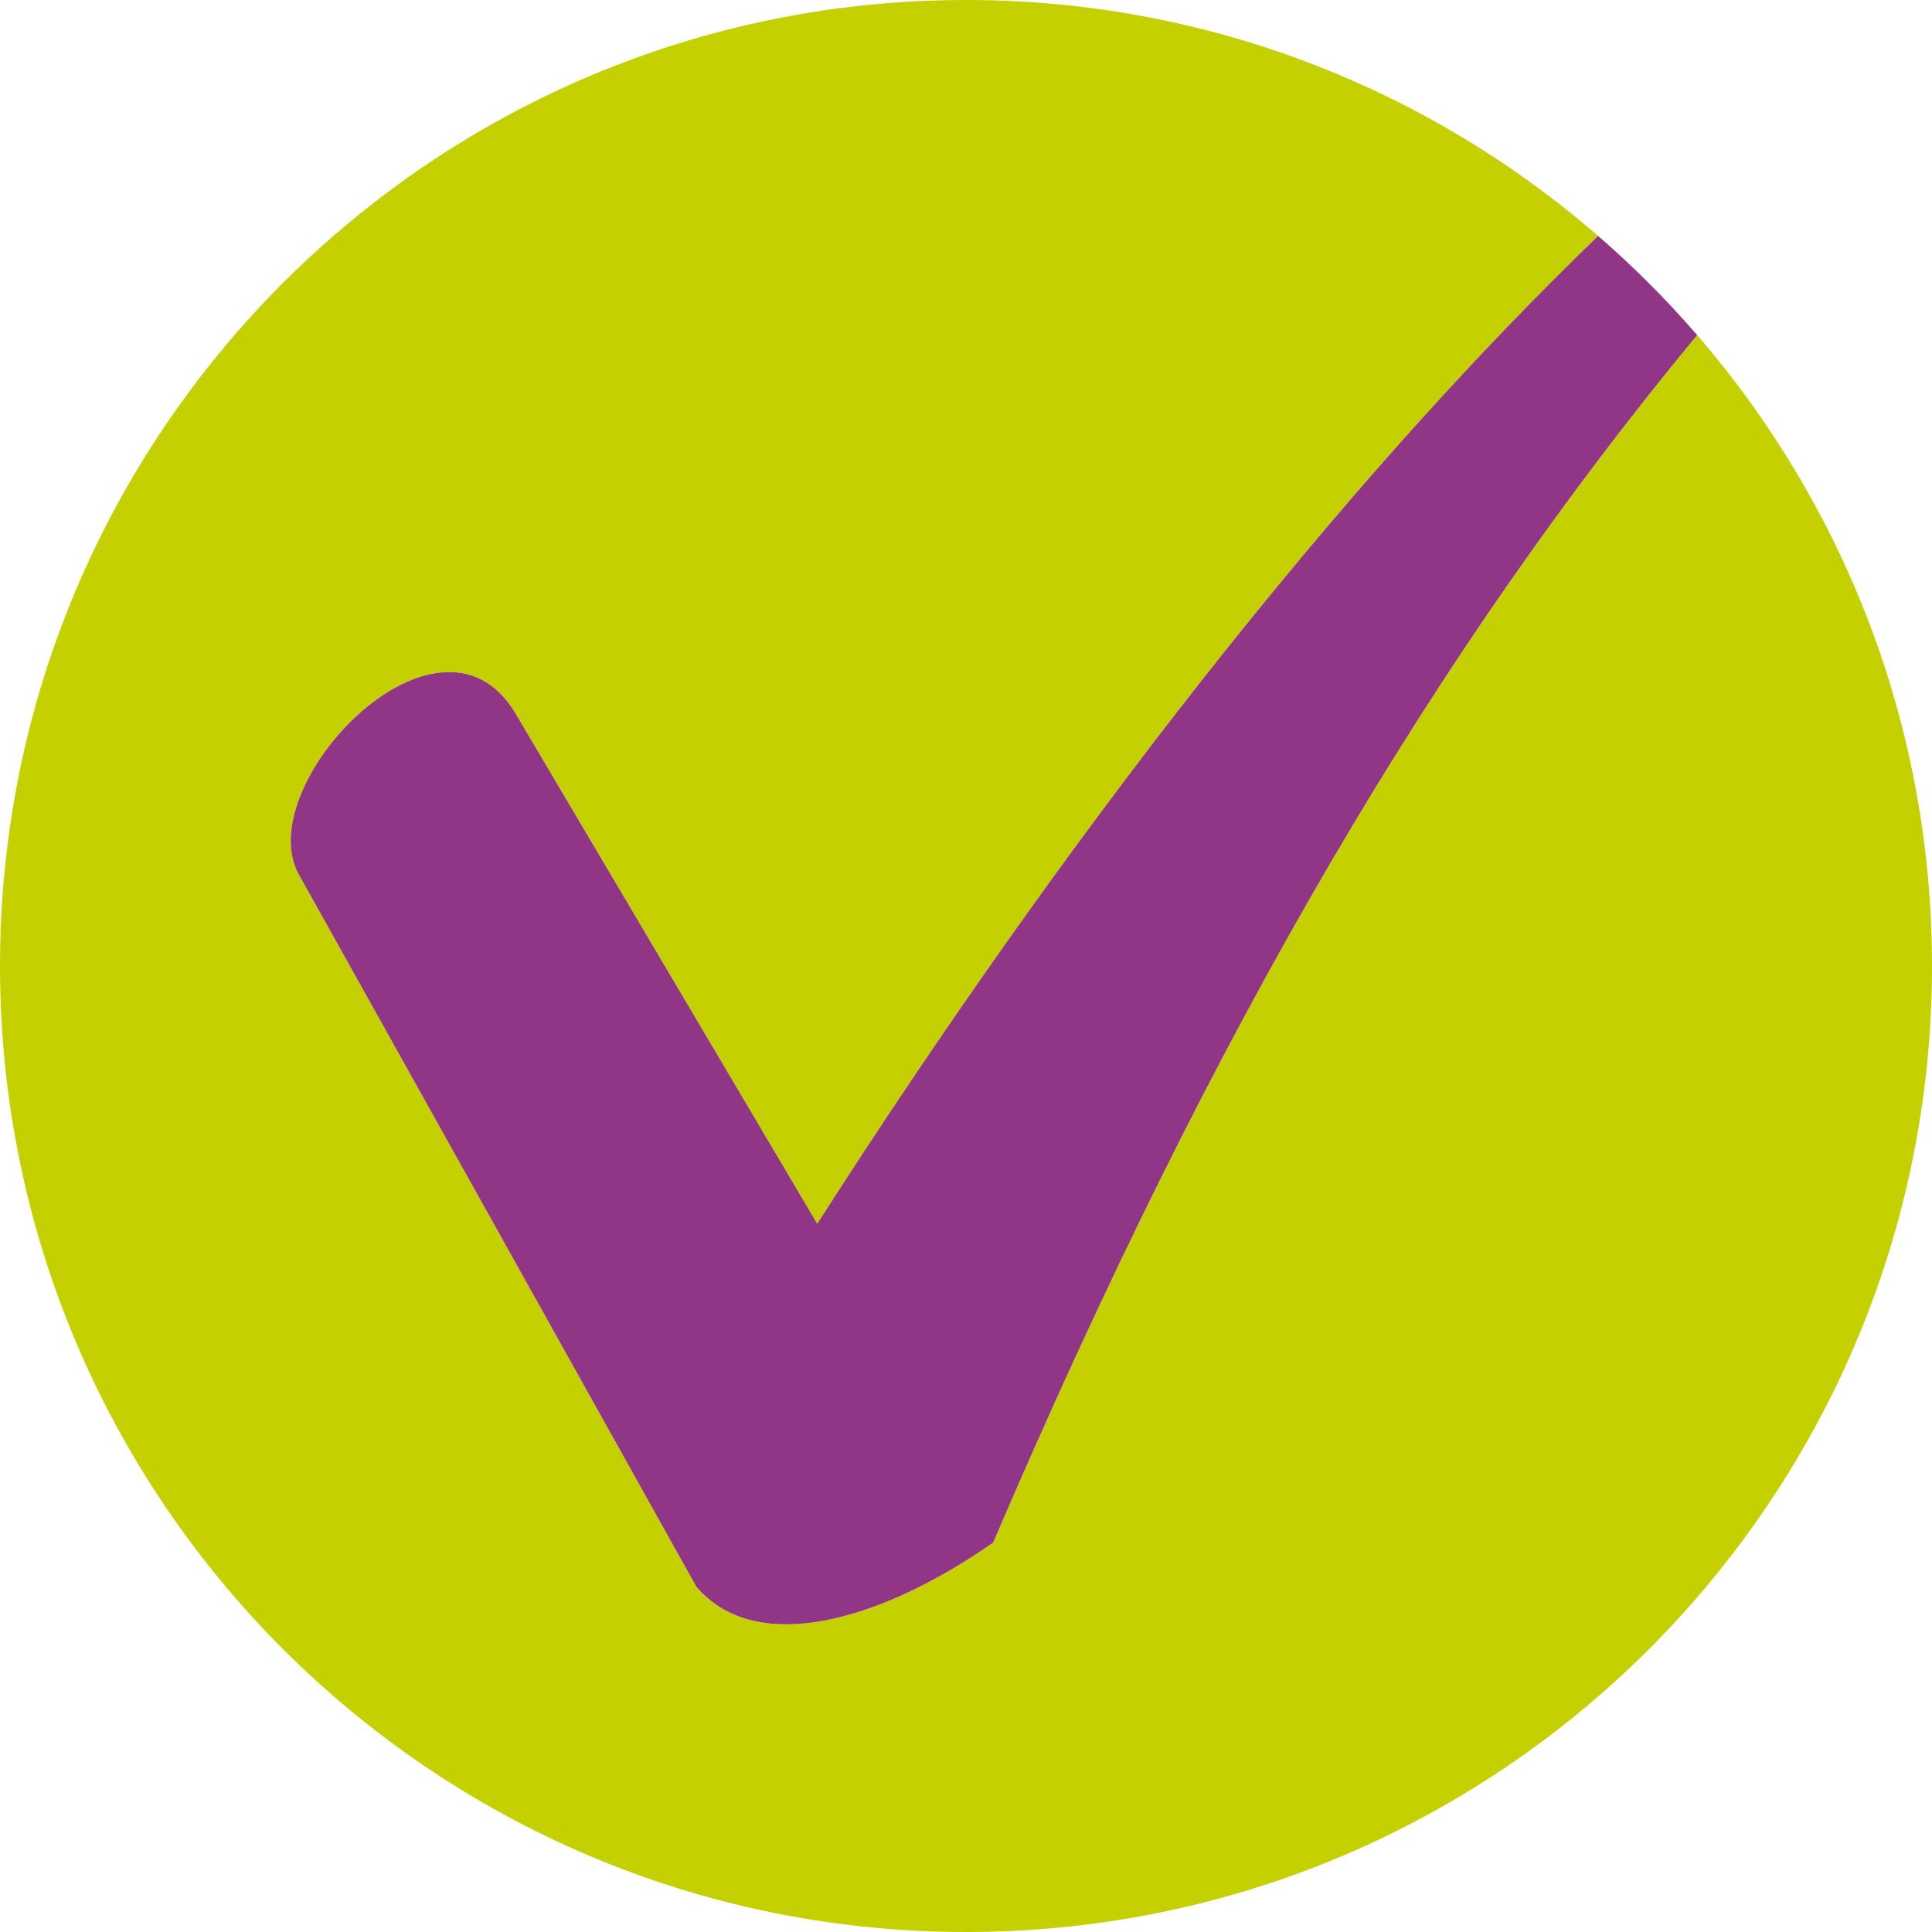
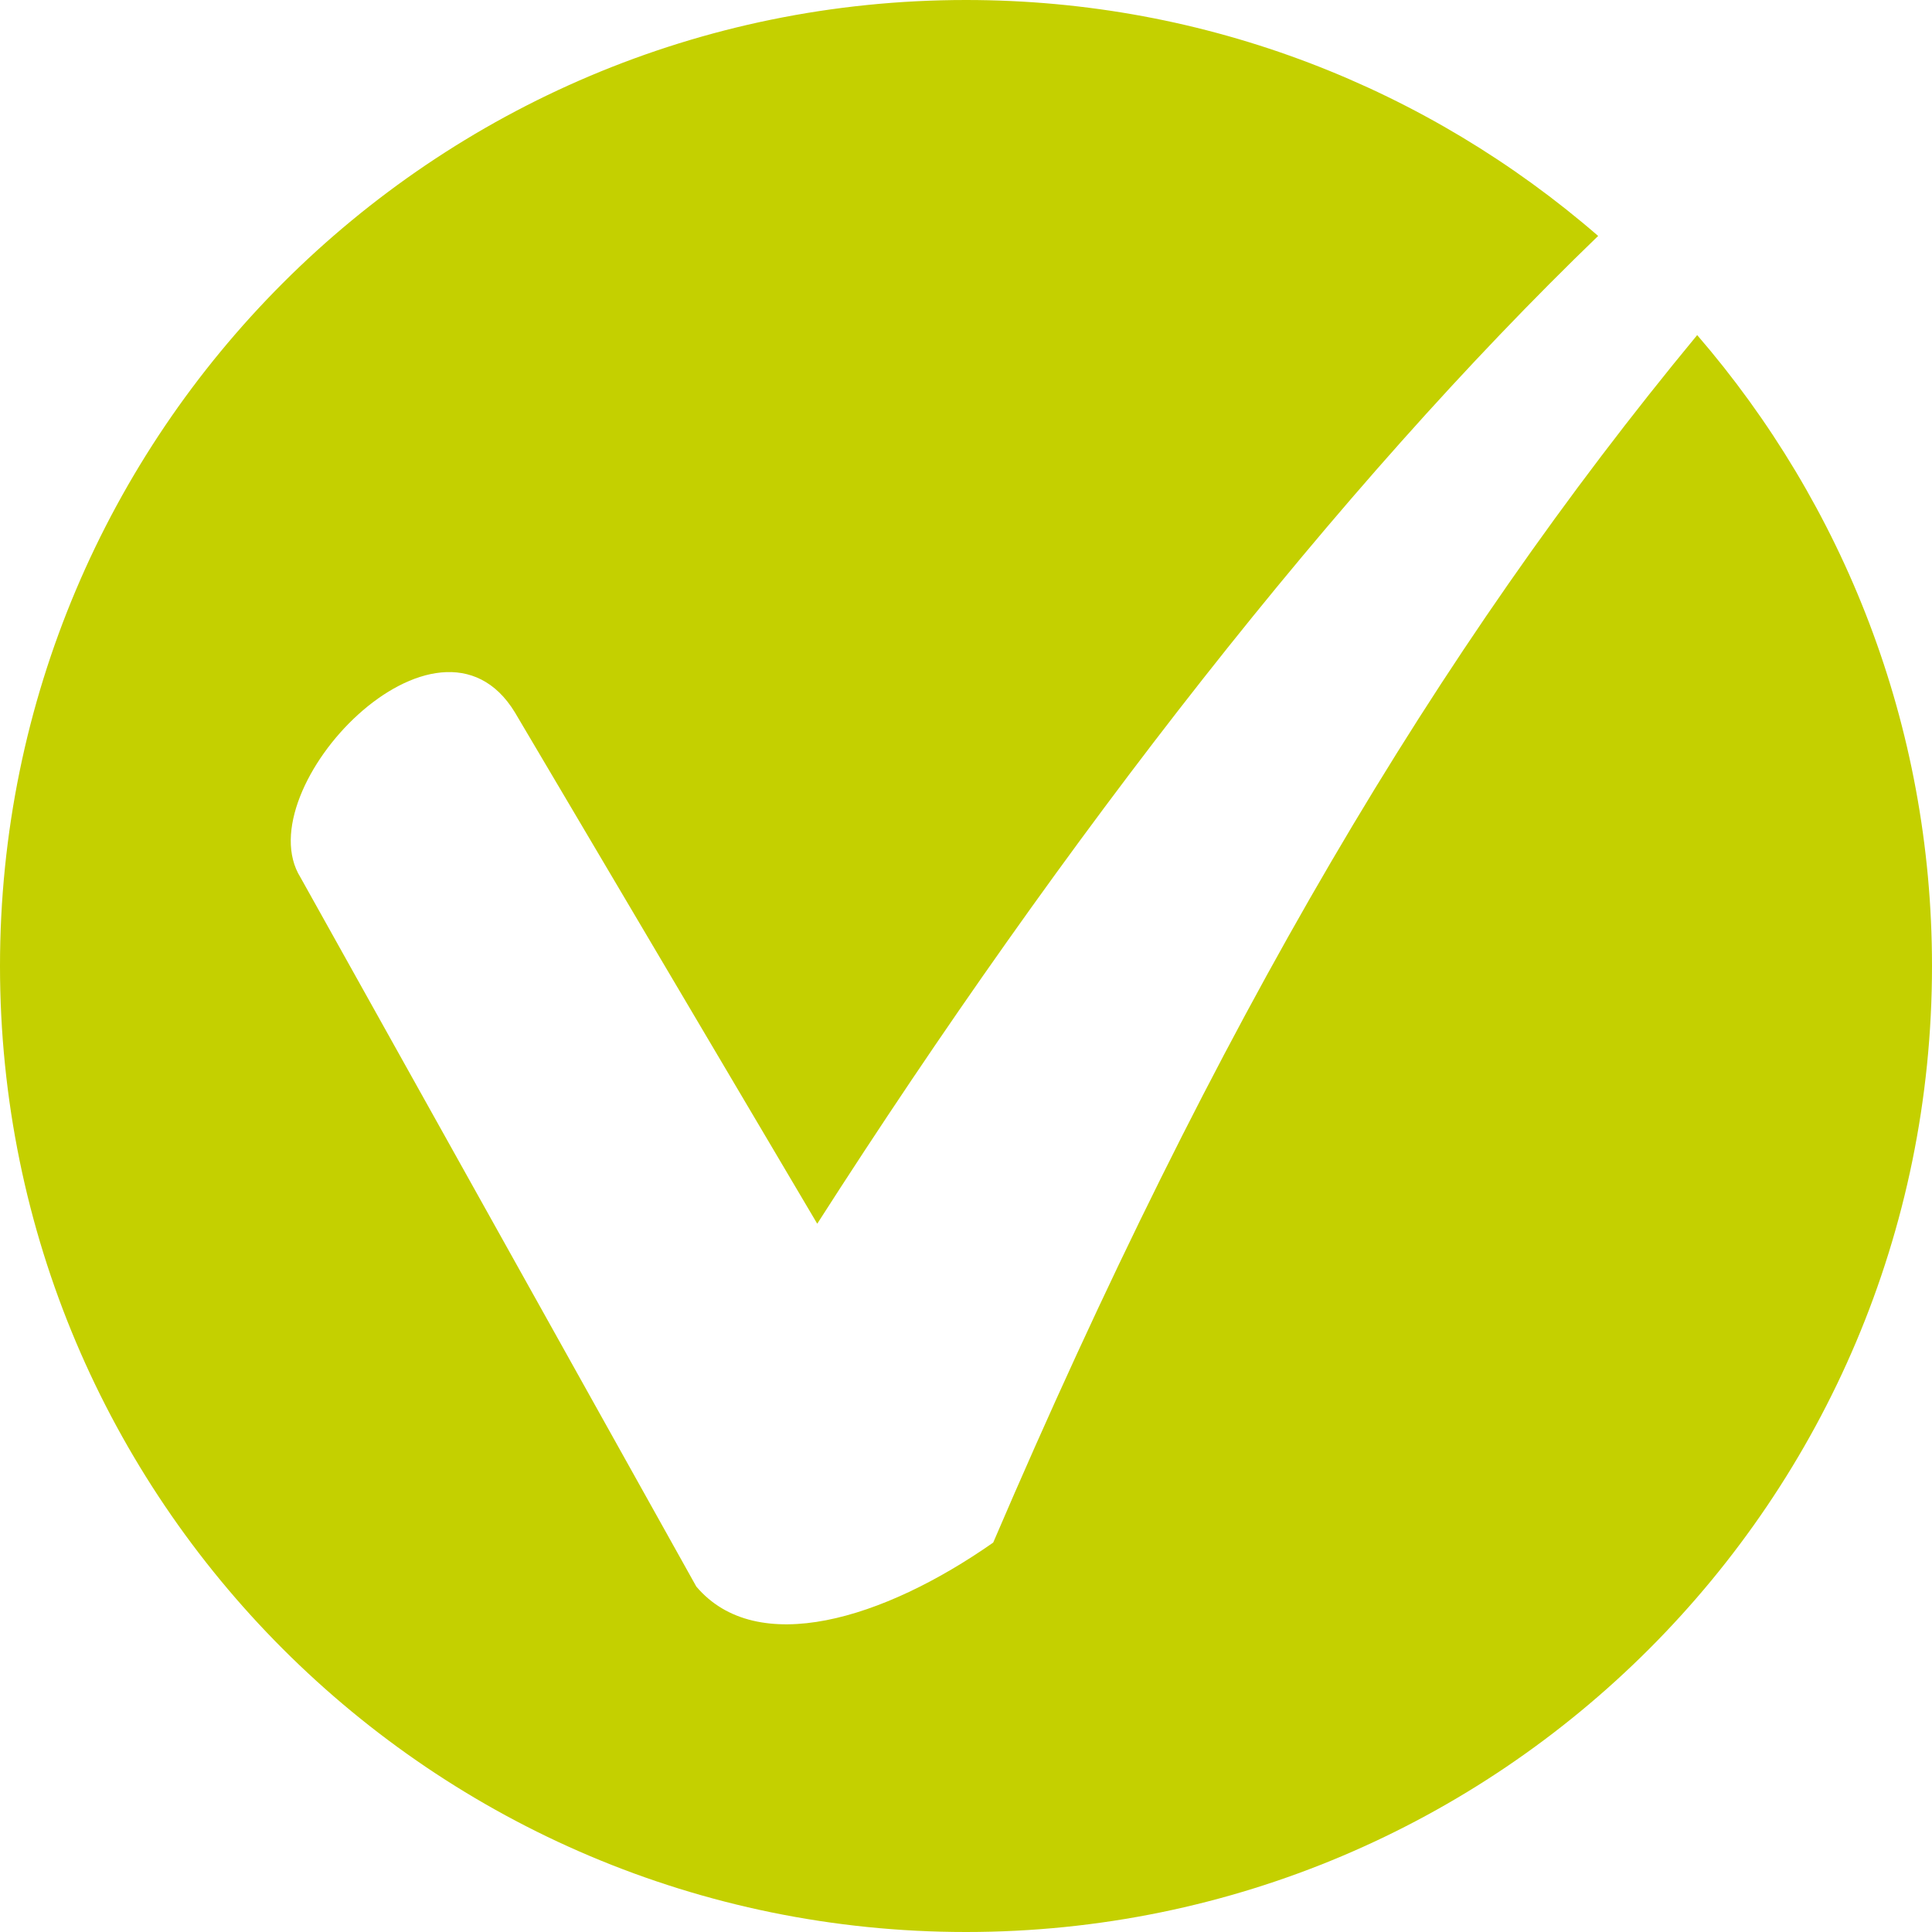
<svg xmlns="http://www.w3.org/2000/svg" version="1.1" id="Layer_1" x="0px" y="0px" width="100px" height="100px" viewBox="0 0 100 100" enable-background="new 0 0 100 100" xml:space="preserve">
  <g>
    <path fill="#C4D000" d="M87.846,17.344c-13.496,16.333-24.881,35.532-36.438,62.5c-5.689,3.984-12.235,5.972-15.368,2.275   L15.553,45.415c-2.844-4.556,7.115-15.088,11.099-8.54L42.3,63.34c12.836-20.044,26.922-38.11,40.42-51.128   C73.95,4.609,62.518,0,50.001,0C22.388,0,0,22.388,0,50s22.388,50,50.001,50S100,77.612,100,50   C100,37.515,95.413,26.108,87.846,17.344z" />
-     <path fill="#913587" d="M42.3,63.34L26.651,36.875c-3.983-6.548-13.942,3.984-11.099,8.54l20.486,36.704   c3.133,3.696,9.679,1.709,15.368-2.275c11.558-26.968,22.942-46.167,36.438-62.5c-1.583-1.831-3.295-3.545-5.126-5.132   C69.222,25.229,55.136,43.296,42.3,63.34z" />
  </g>
</svg>